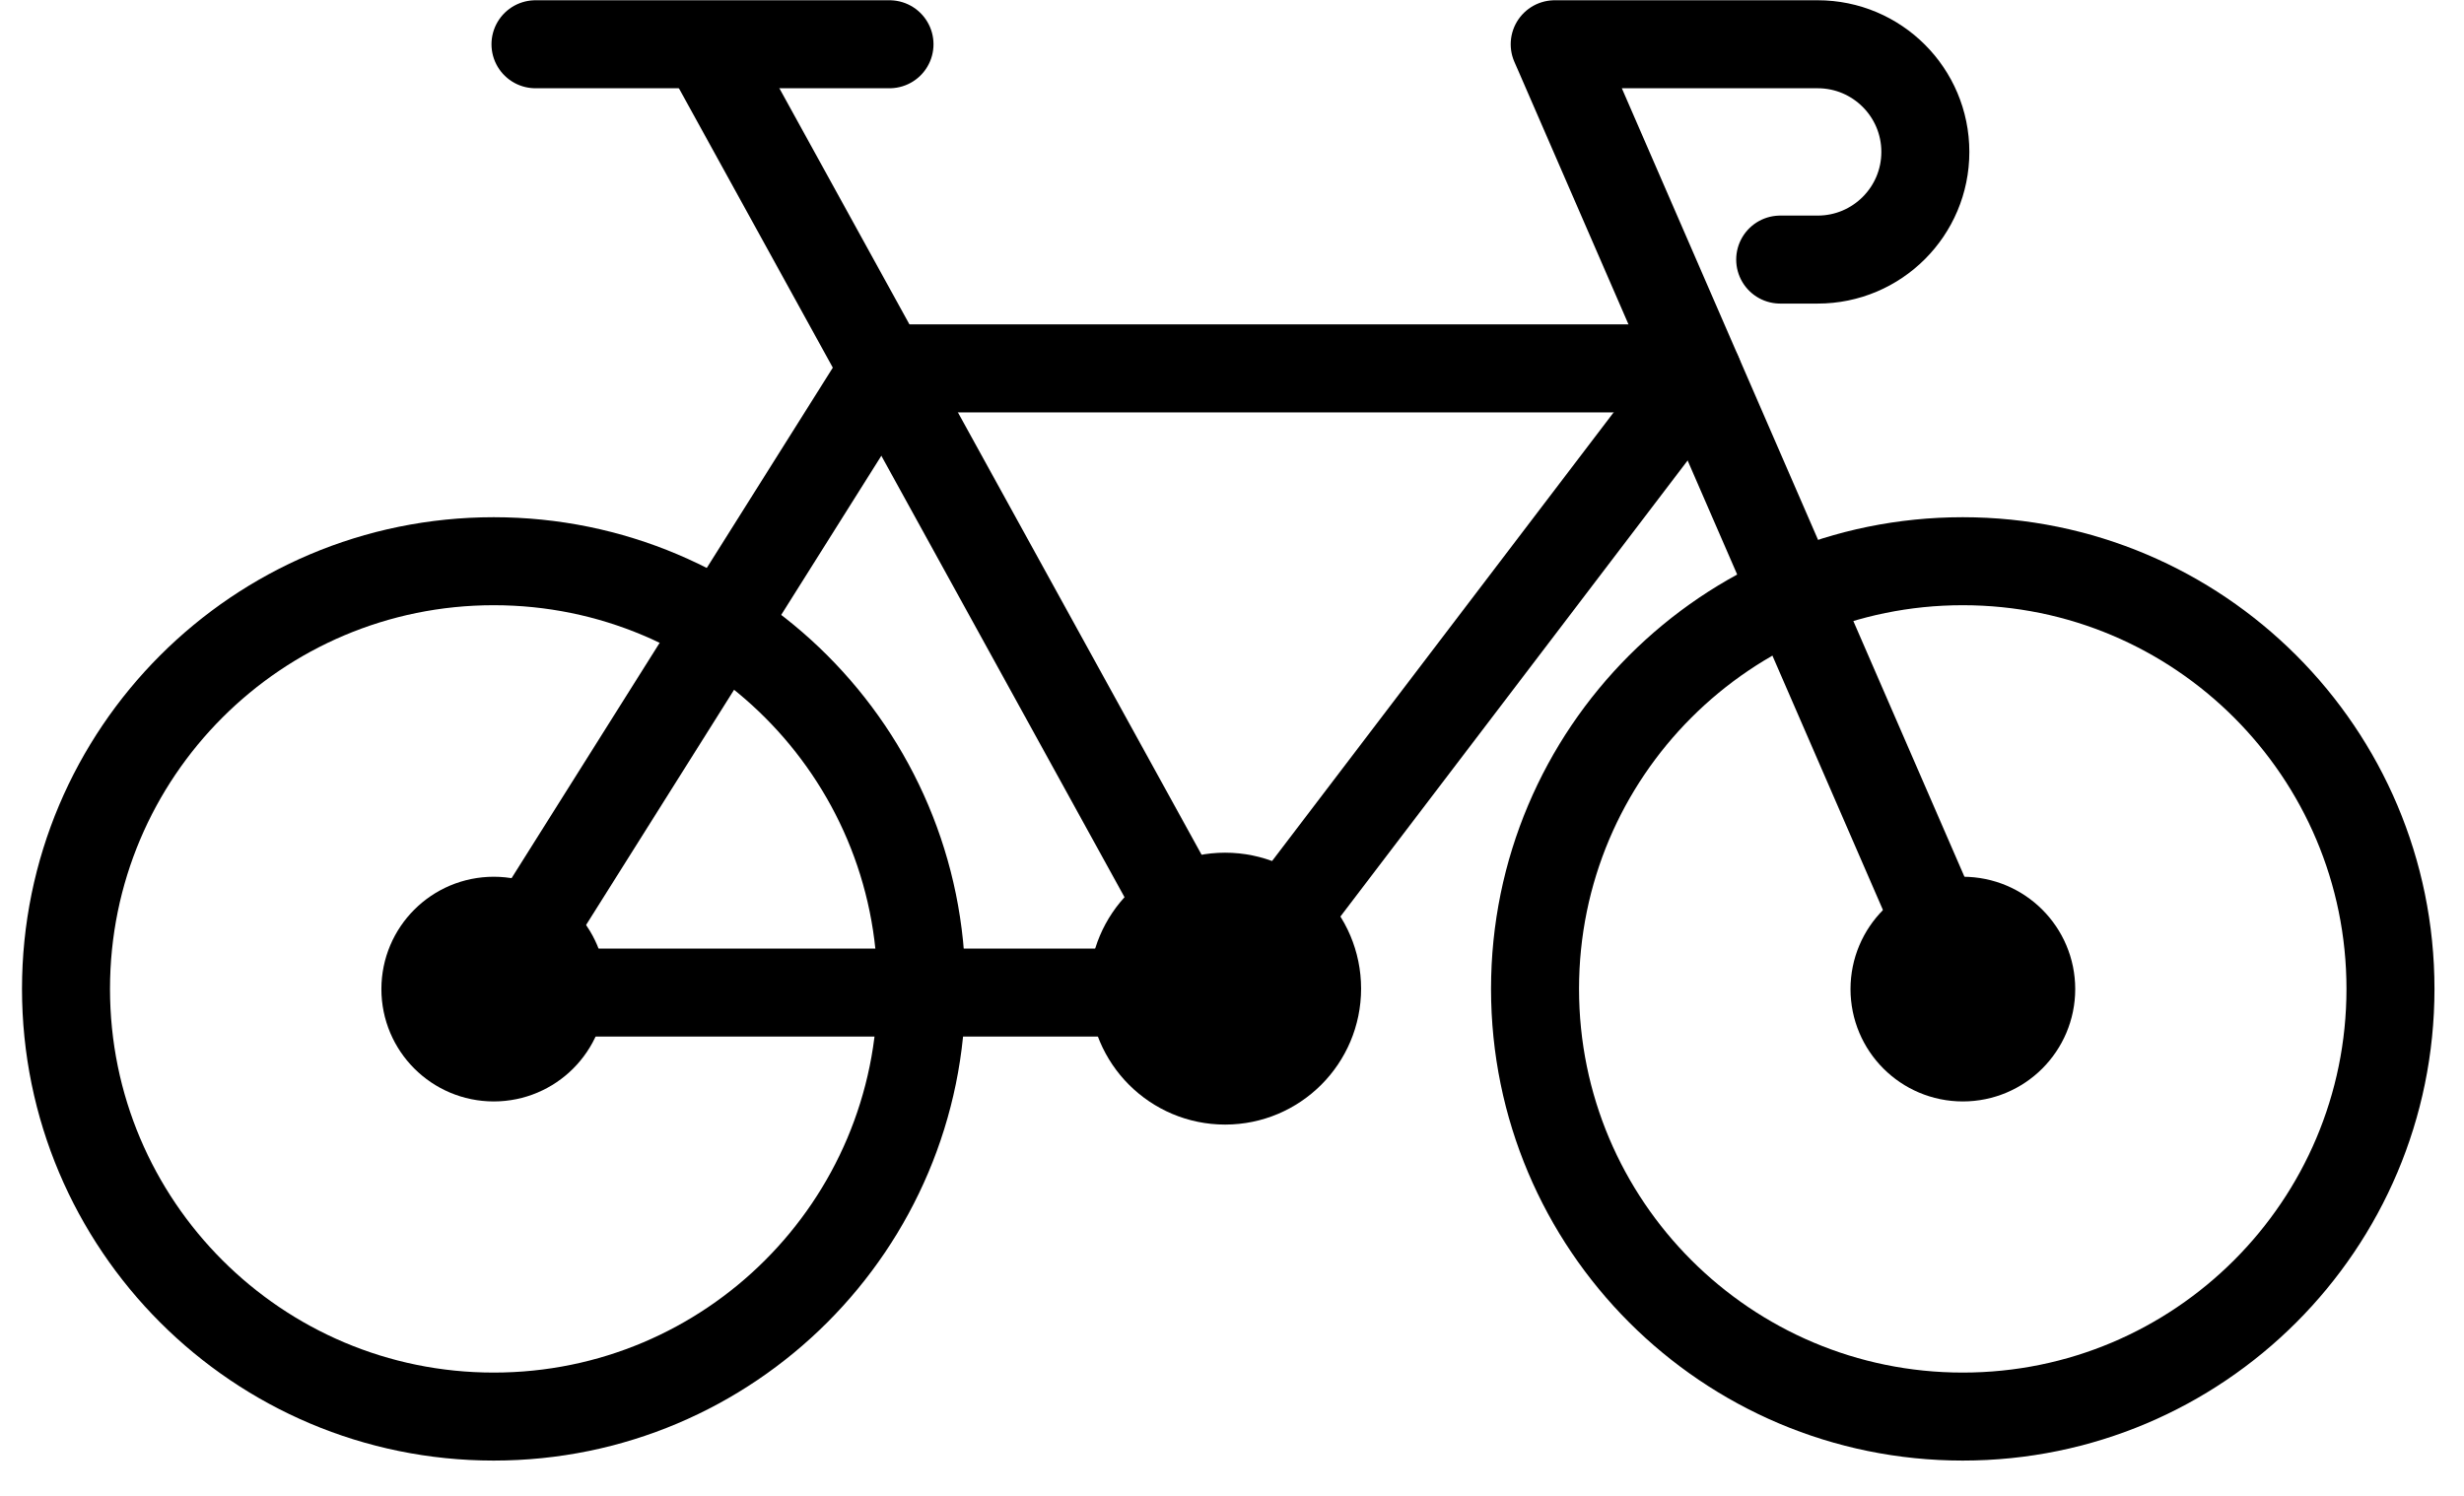
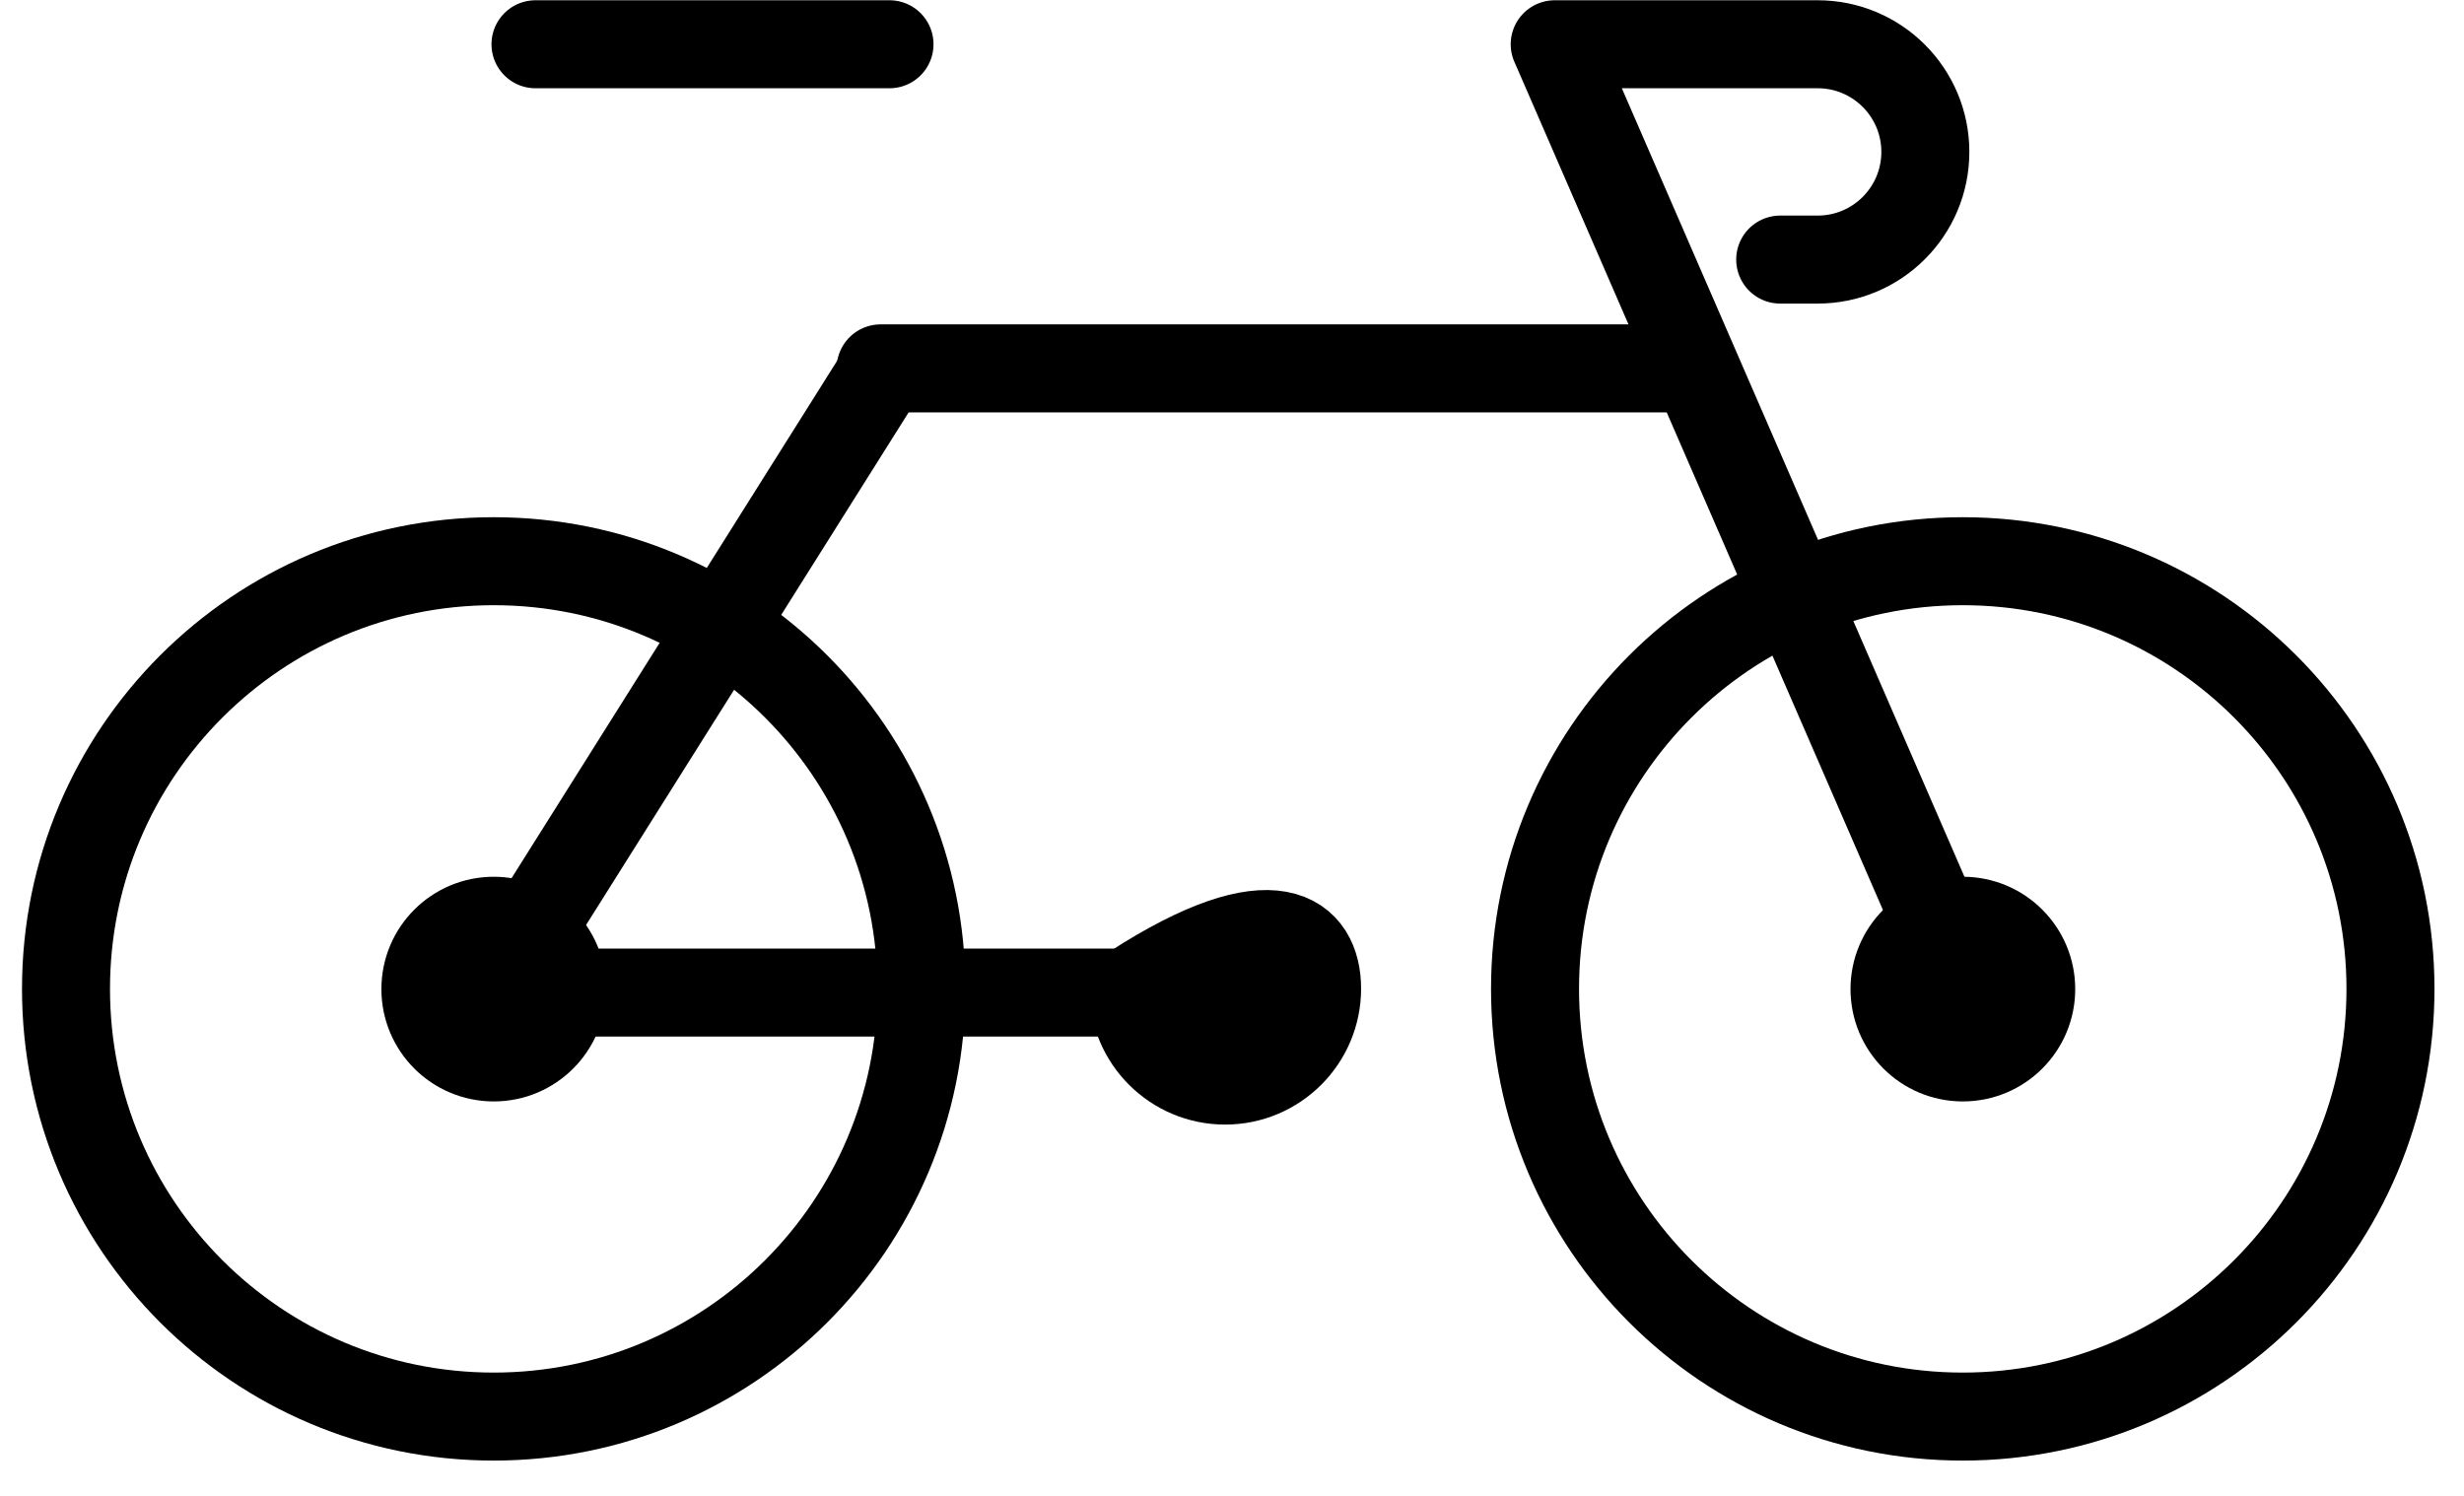
<svg xmlns="http://www.w3.org/2000/svg" fill="none" viewBox="0 0 56 34" height="34" width="56">
  <path stroke-linejoin="round" stroke-linecap="round" stroke-width="2" stroke="black" d="M45.08 23.435L35.425 1.213L35.334 1.006H41.311C42.662 1.006 43.758 2.102 43.758 3.453C43.758 4.804 42.662 5.9 41.311 5.9H40.459" />
-   <path stroke-linejoin="round" stroke-linecap="round" stroke-width="2" stroke="black" d="M16.102 1.154L28.374 23.434" />
-   <path stroke-linejoin="round" stroke-linecap="round" stroke-width="2" stroke="black" d="M38.591 8.506L27.887 22.566" />
  <path stroke-linejoin="round" stroke-linecap="round" stroke-width="2" stroke="black" d="M20.015 8.506L10.875 23.032" />
  <path stroke-linejoin="round" stroke-linecap="round" stroke-width="2" stroke="black" d="M12.17 1.006H20.216" />
  <path stroke-linejoin="round" stroke-linecap="round" stroke-width="2" stroke="black" d="M38.395 8.373H20.014" />
  <path stroke-linejoin="round" stroke-linecap="round" stroke-width="2" stroke="black" d="M29.408 22.561H11.027" />
-   <path stroke-width="2" stroke="black" fill="black" d="M29.934 22.471C29.934 23.625 28.998 24.561 27.844 24.561C26.69 24.561 25.754 23.625 25.754 22.471C25.754 21.317 26.69 20.381 27.844 20.381C28.998 20.381 29.934 21.317 29.934 22.471Z" />
+   <path stroke-width="2" stroke="black" fill="black" d="M29.934 22.471C29.934 23.625 28.998 24.561 27.844 24.561C26.69 24.561 25.754 23.625 25.754 22.471C28.998 20.381 29.934 21.317 29.934 22.471Z" />
  <path stroke-width="2" stroke="black" fill="black" d="M46.164 22.481C46.164 23.34 45.468 24.035 44.61 24.035C43.752 24.035 43.057 23.34 43.057 22.481C43.057 21.623 43.752 20.928 44.61 20.928C45.468 20.928 46.164 21.623 46.164 22.481Z" />
  <path stroke-linejoin="round" stroke-linecap="round" stroke-width="2" stroke="black" d="M44.608 32.198C49.976 32.198 54.329 27.846 54.329 22.477C54.329 17.108 49.976 12.756 44.608 12.756C39.239 12.756 34.887 17.108 34.887 22.477C34.887 27.846 39.239 32.198 44.608 32.198Z" />
  <path stroke-width="2" stroke="black" fill="black" d="M12.775 22.481C12.775 23.34 12.08 24.035 11.222 24.035C10.364 24.035 9.668 23.34 9.668 22.481C9.668 21.623 10.364 20.928 11.222 20.928C12.08 20.928 12.775 21.623 12.775 22.481Z" />
  <path stroke-linejoin="round" stroke-linecap="round" stroke-width="2" stroke="black" d="M11.221 32.198C16.59 32.198 20.942 27.846 20.942 22.477C20.942 17.108 16.59 12.756 11.221 12.756C5.852 12.756 1.5 17.108 1.5 22.477C1.5 27.846 5.852 32.198 11.221 32.198Z" />
</svg>